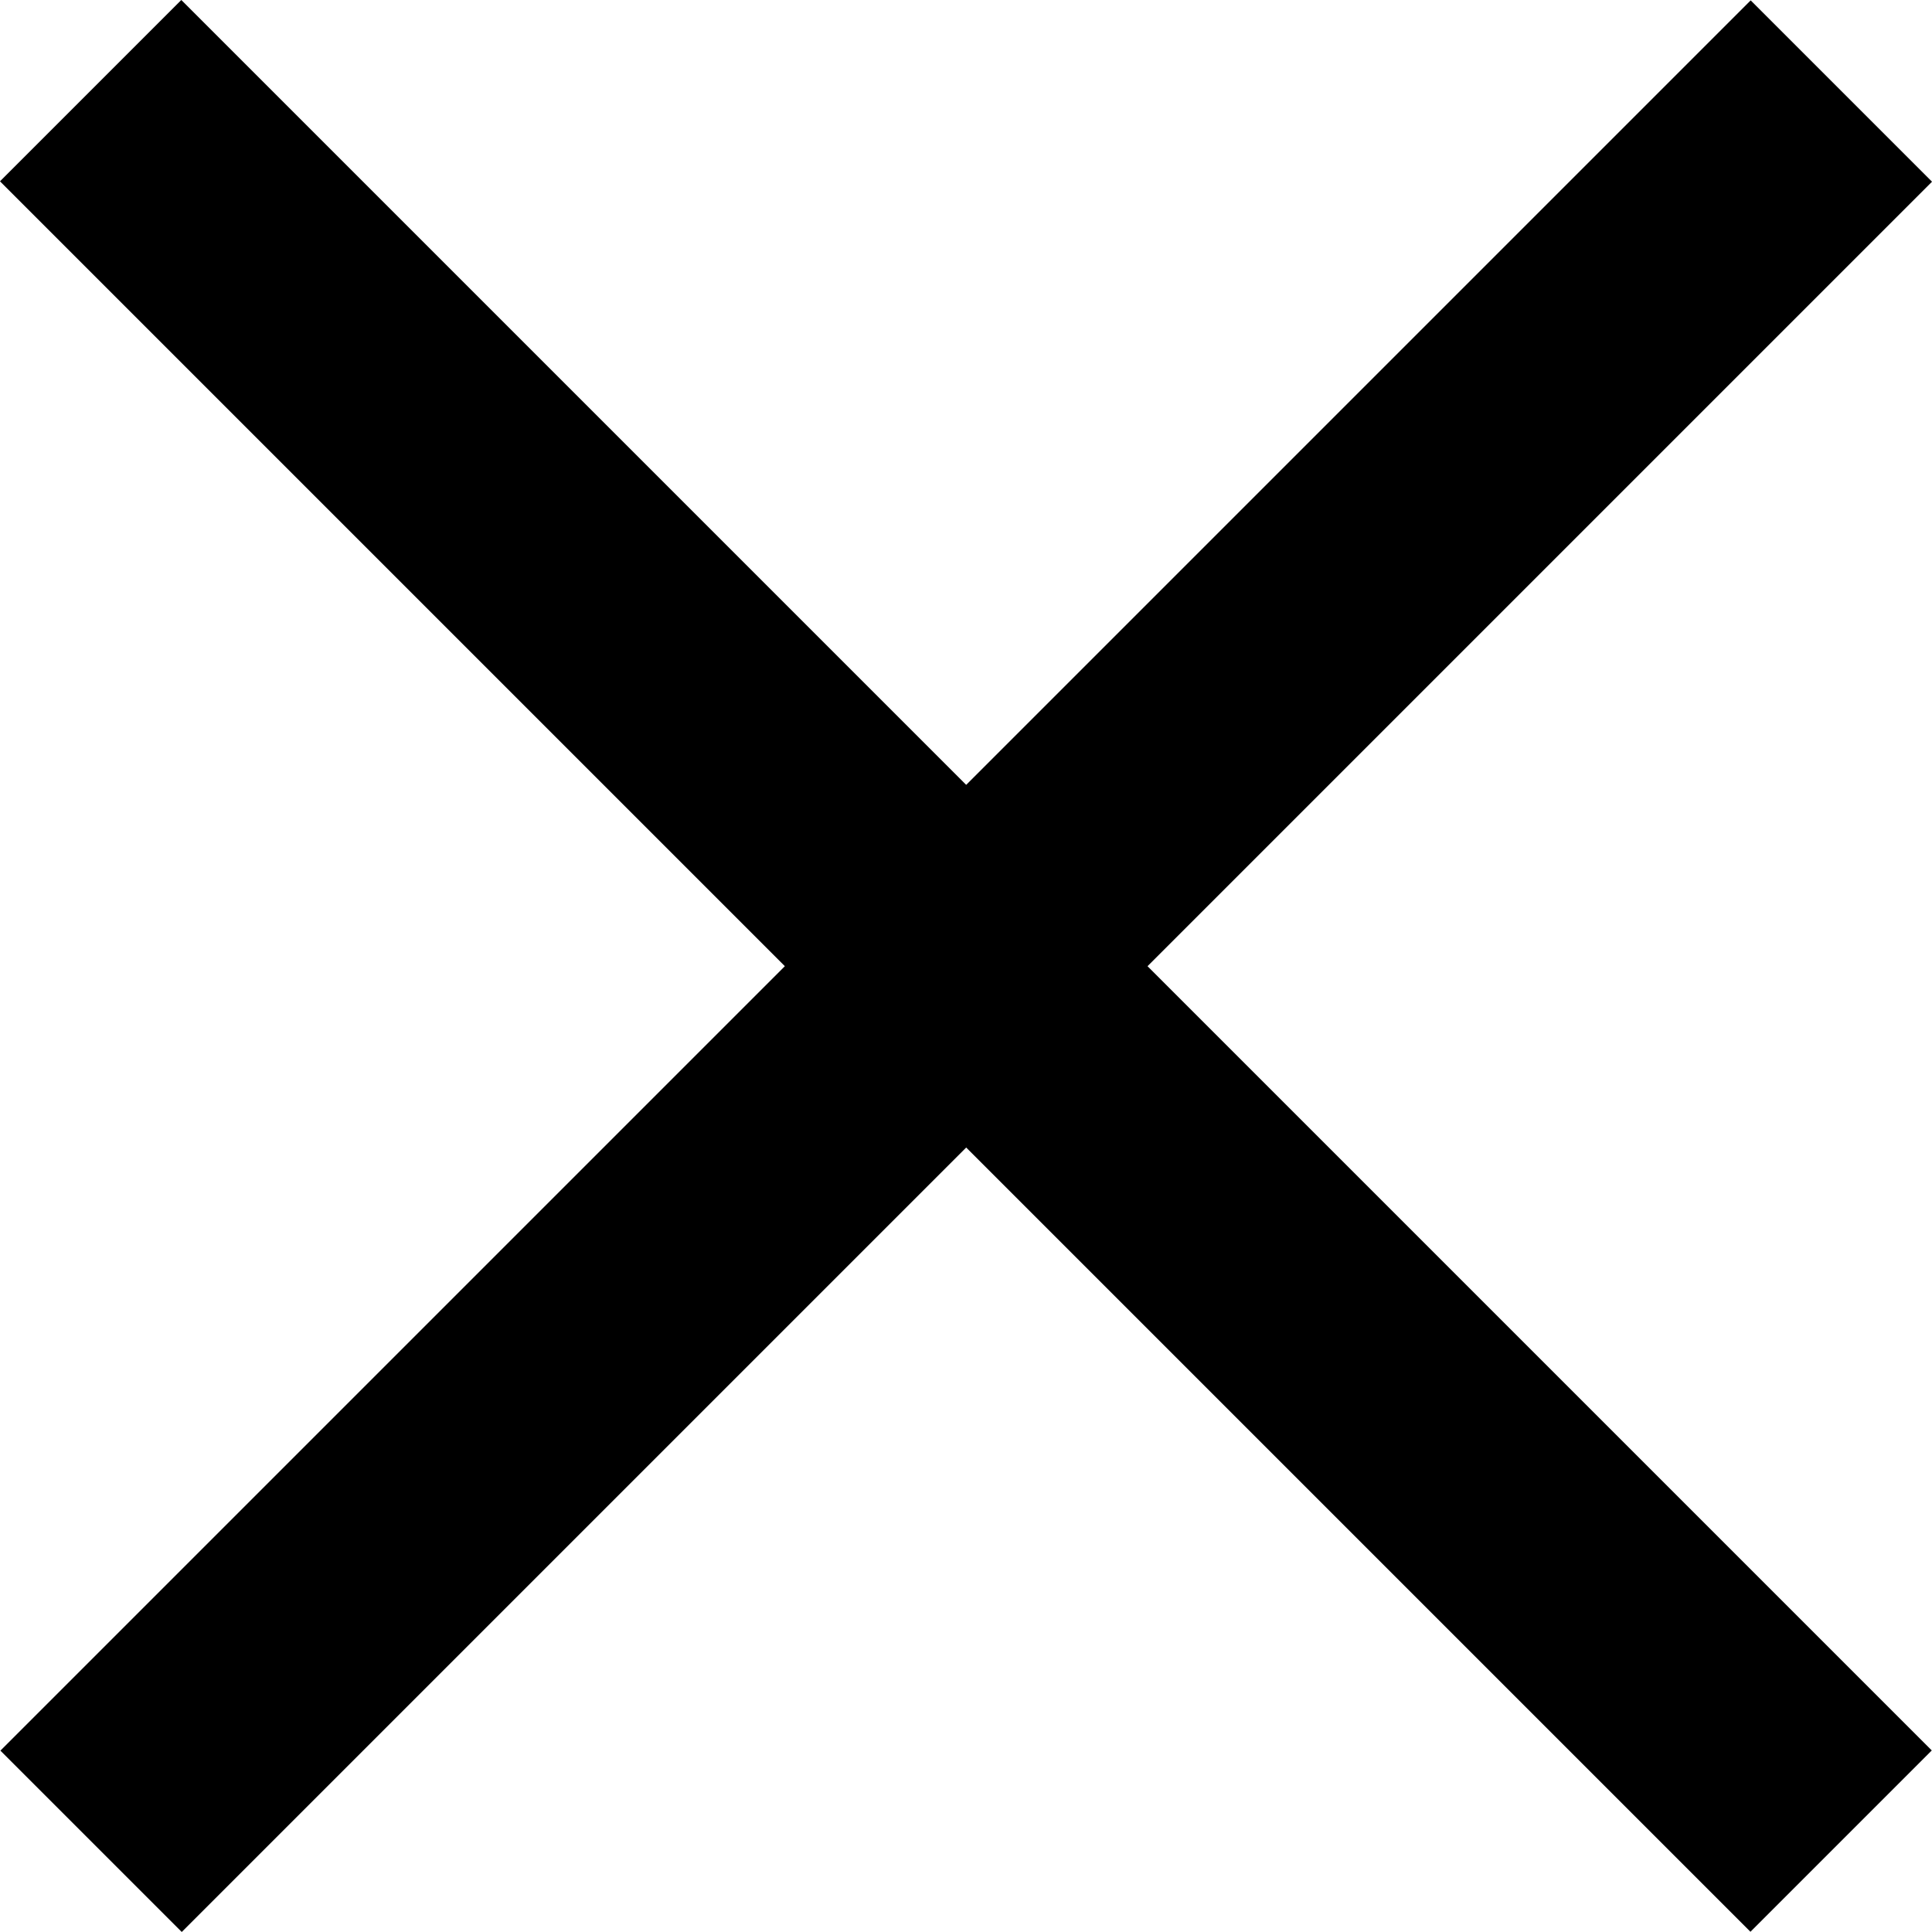
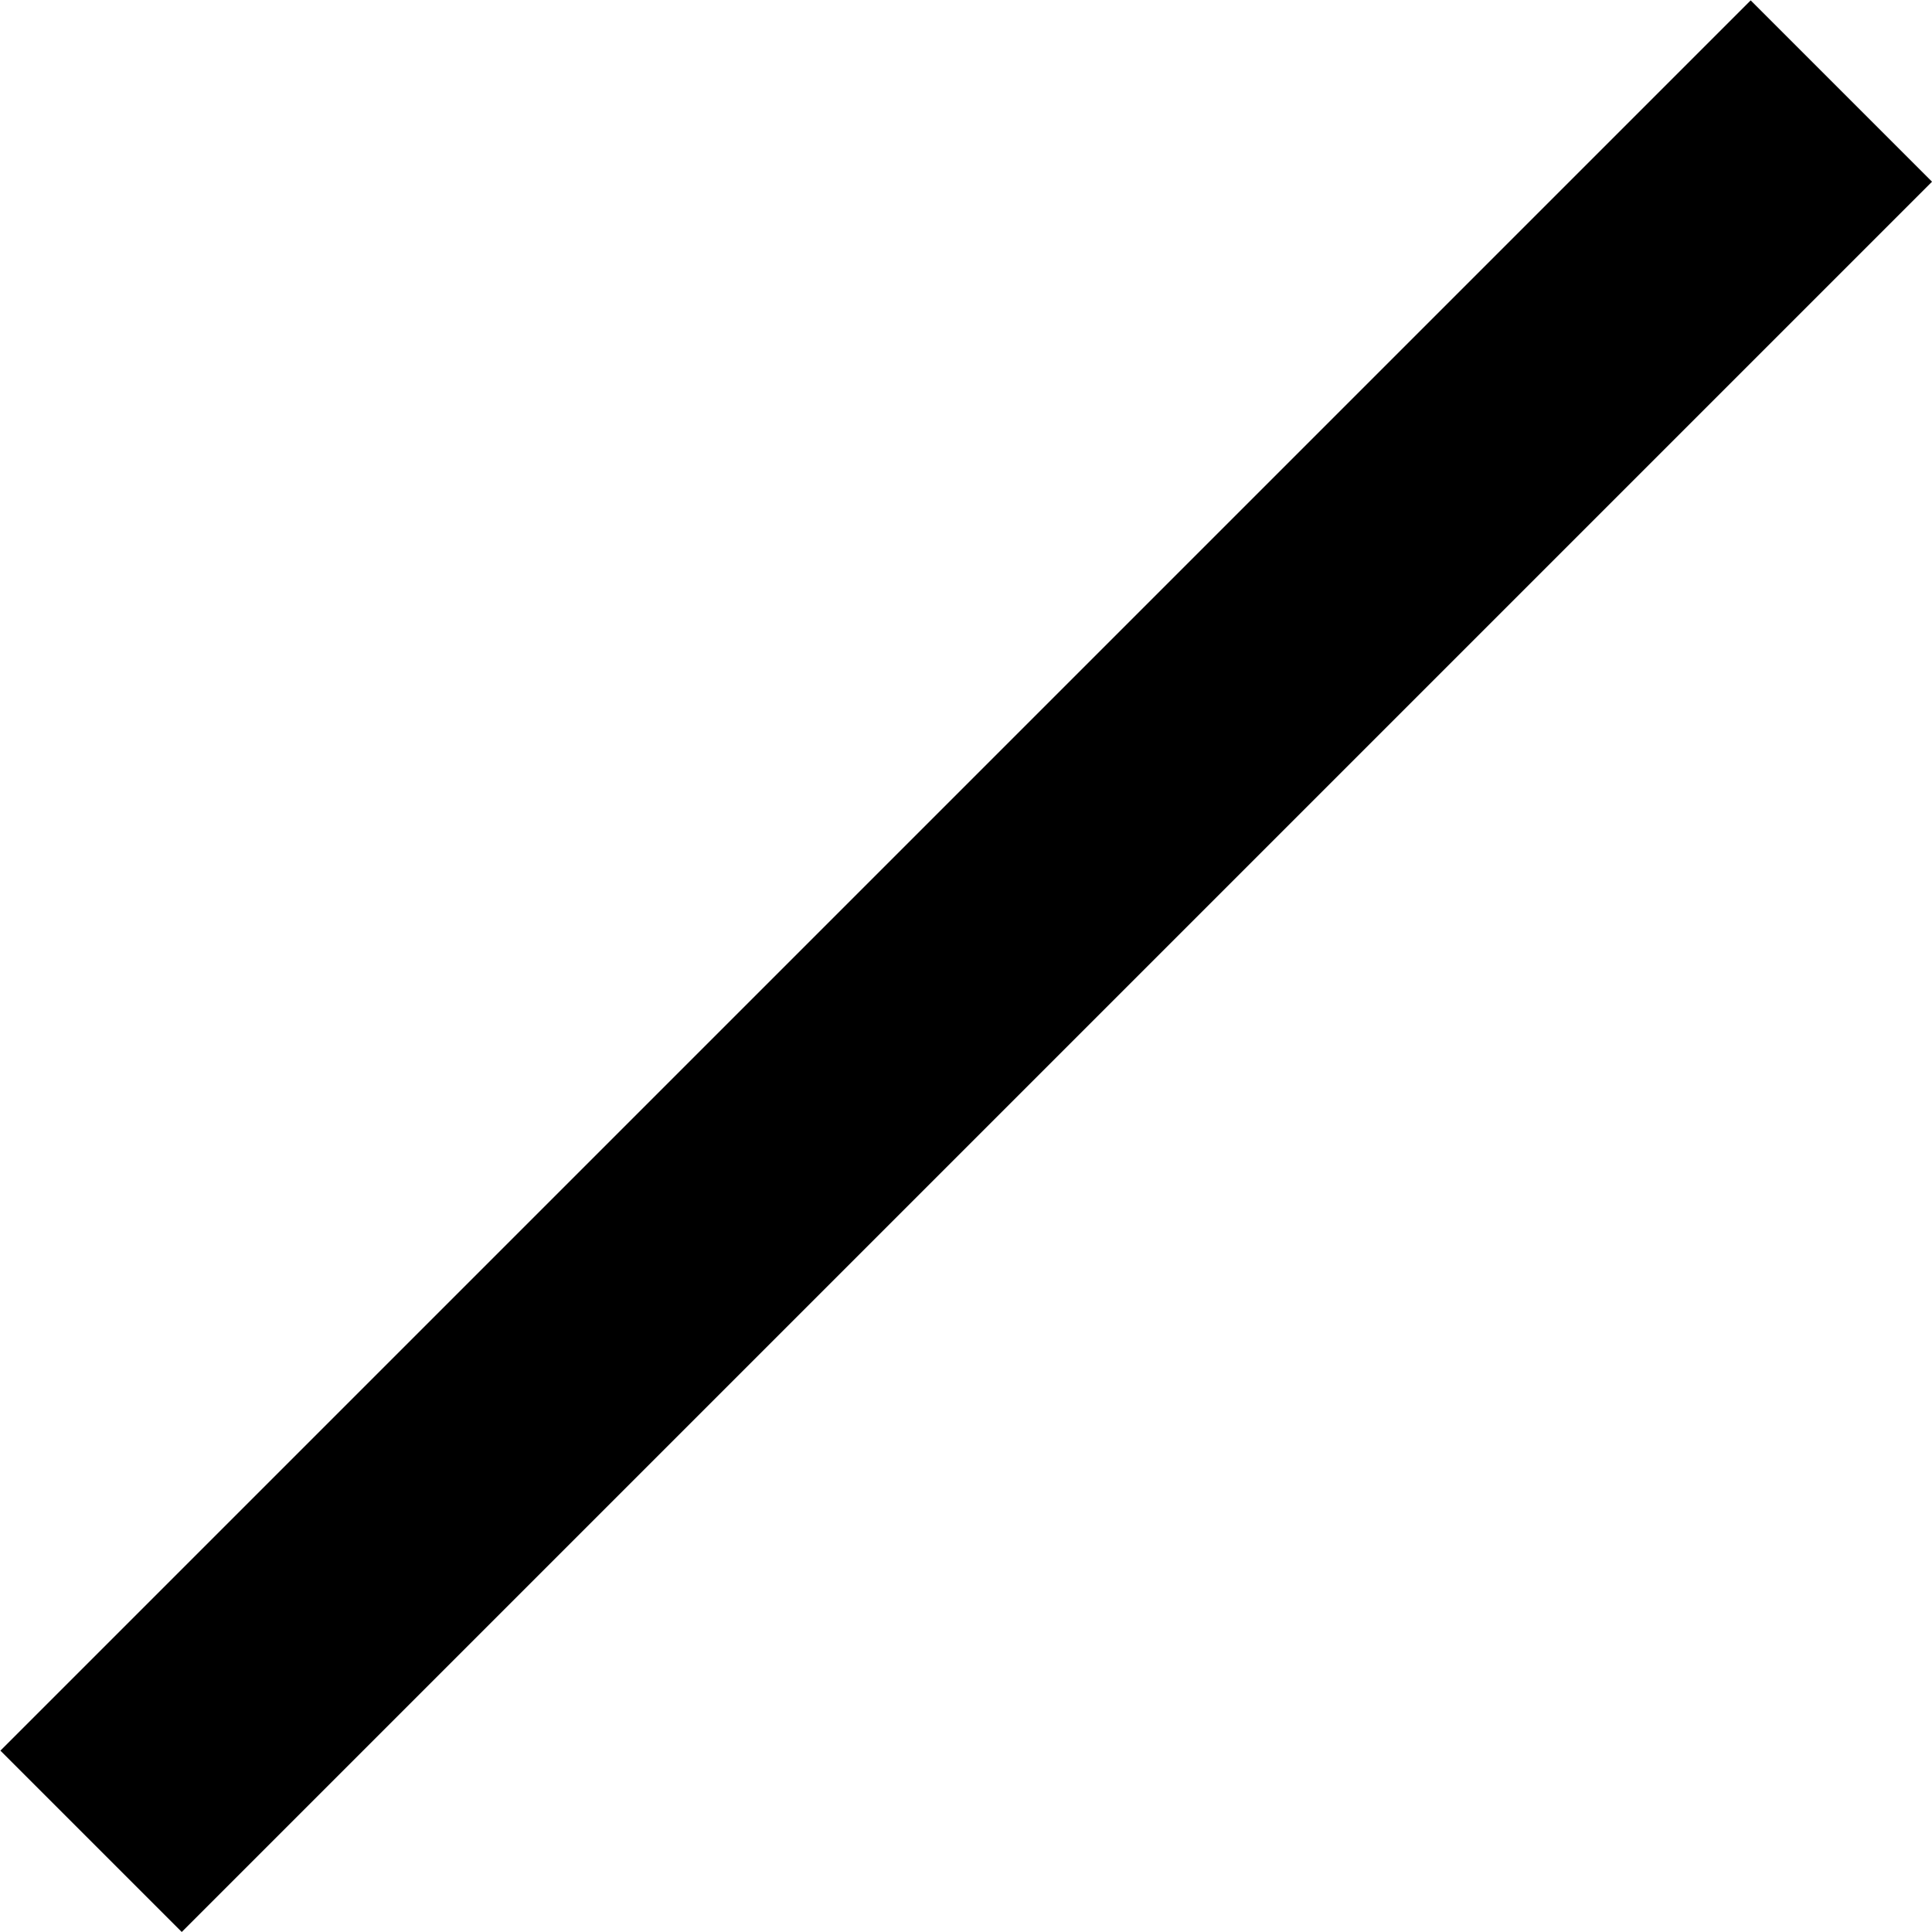
<svg xmlns="http://www.w3.org/2000/svg" width="15.068" height="15.068" viewBox="0 0 15.068 15.068">
  <g id="Grupo_4239" data-name="Grupo 4239" transform="translate(-333.791 -112.79)">
-     <path id="Caminho_1579" data-name="Caminho 1579" d="M0,0H19.307" transform="translate(334.498 113.497) rotate(45)" fill="none" stroke="#000" stroke-width="2" />
    <path id="Caminho_1975" data-name="Caminho 1975" d="M0,0H19.305" transform="translate(348.152 113.5) rotate(135)" fill="none" stroke="#000" stroke-width="2" />
  </g>
</svg>